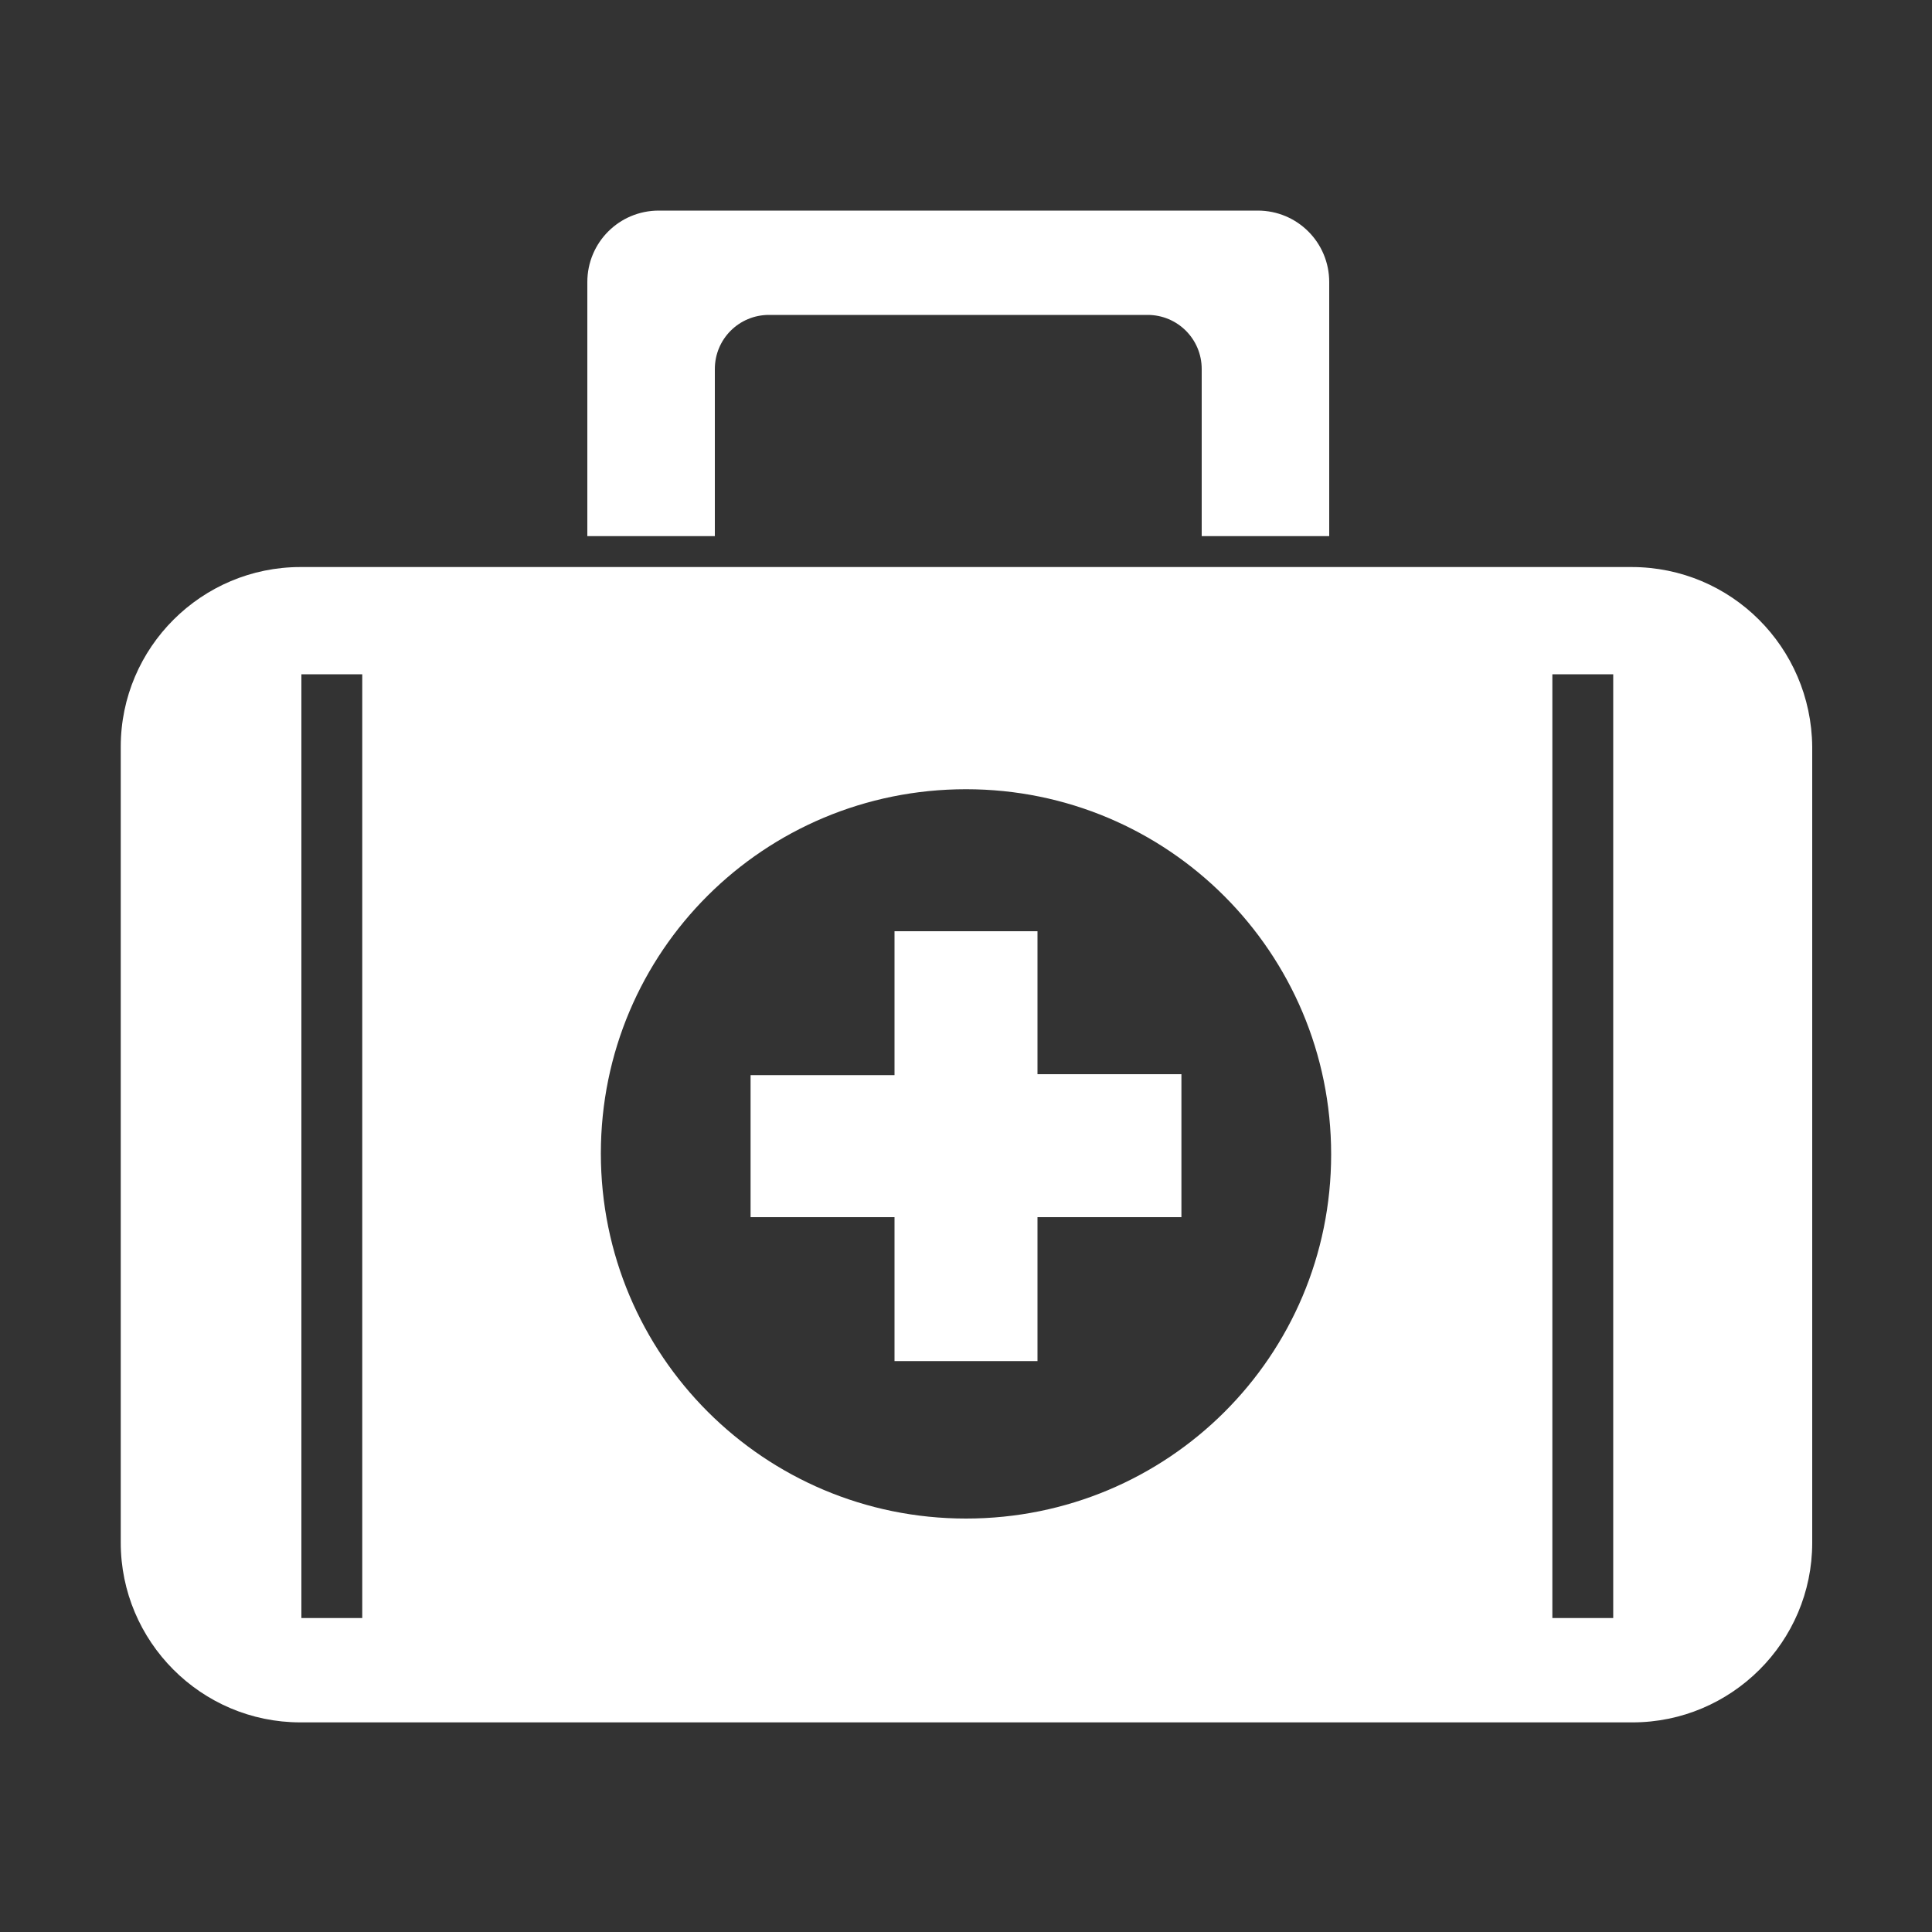
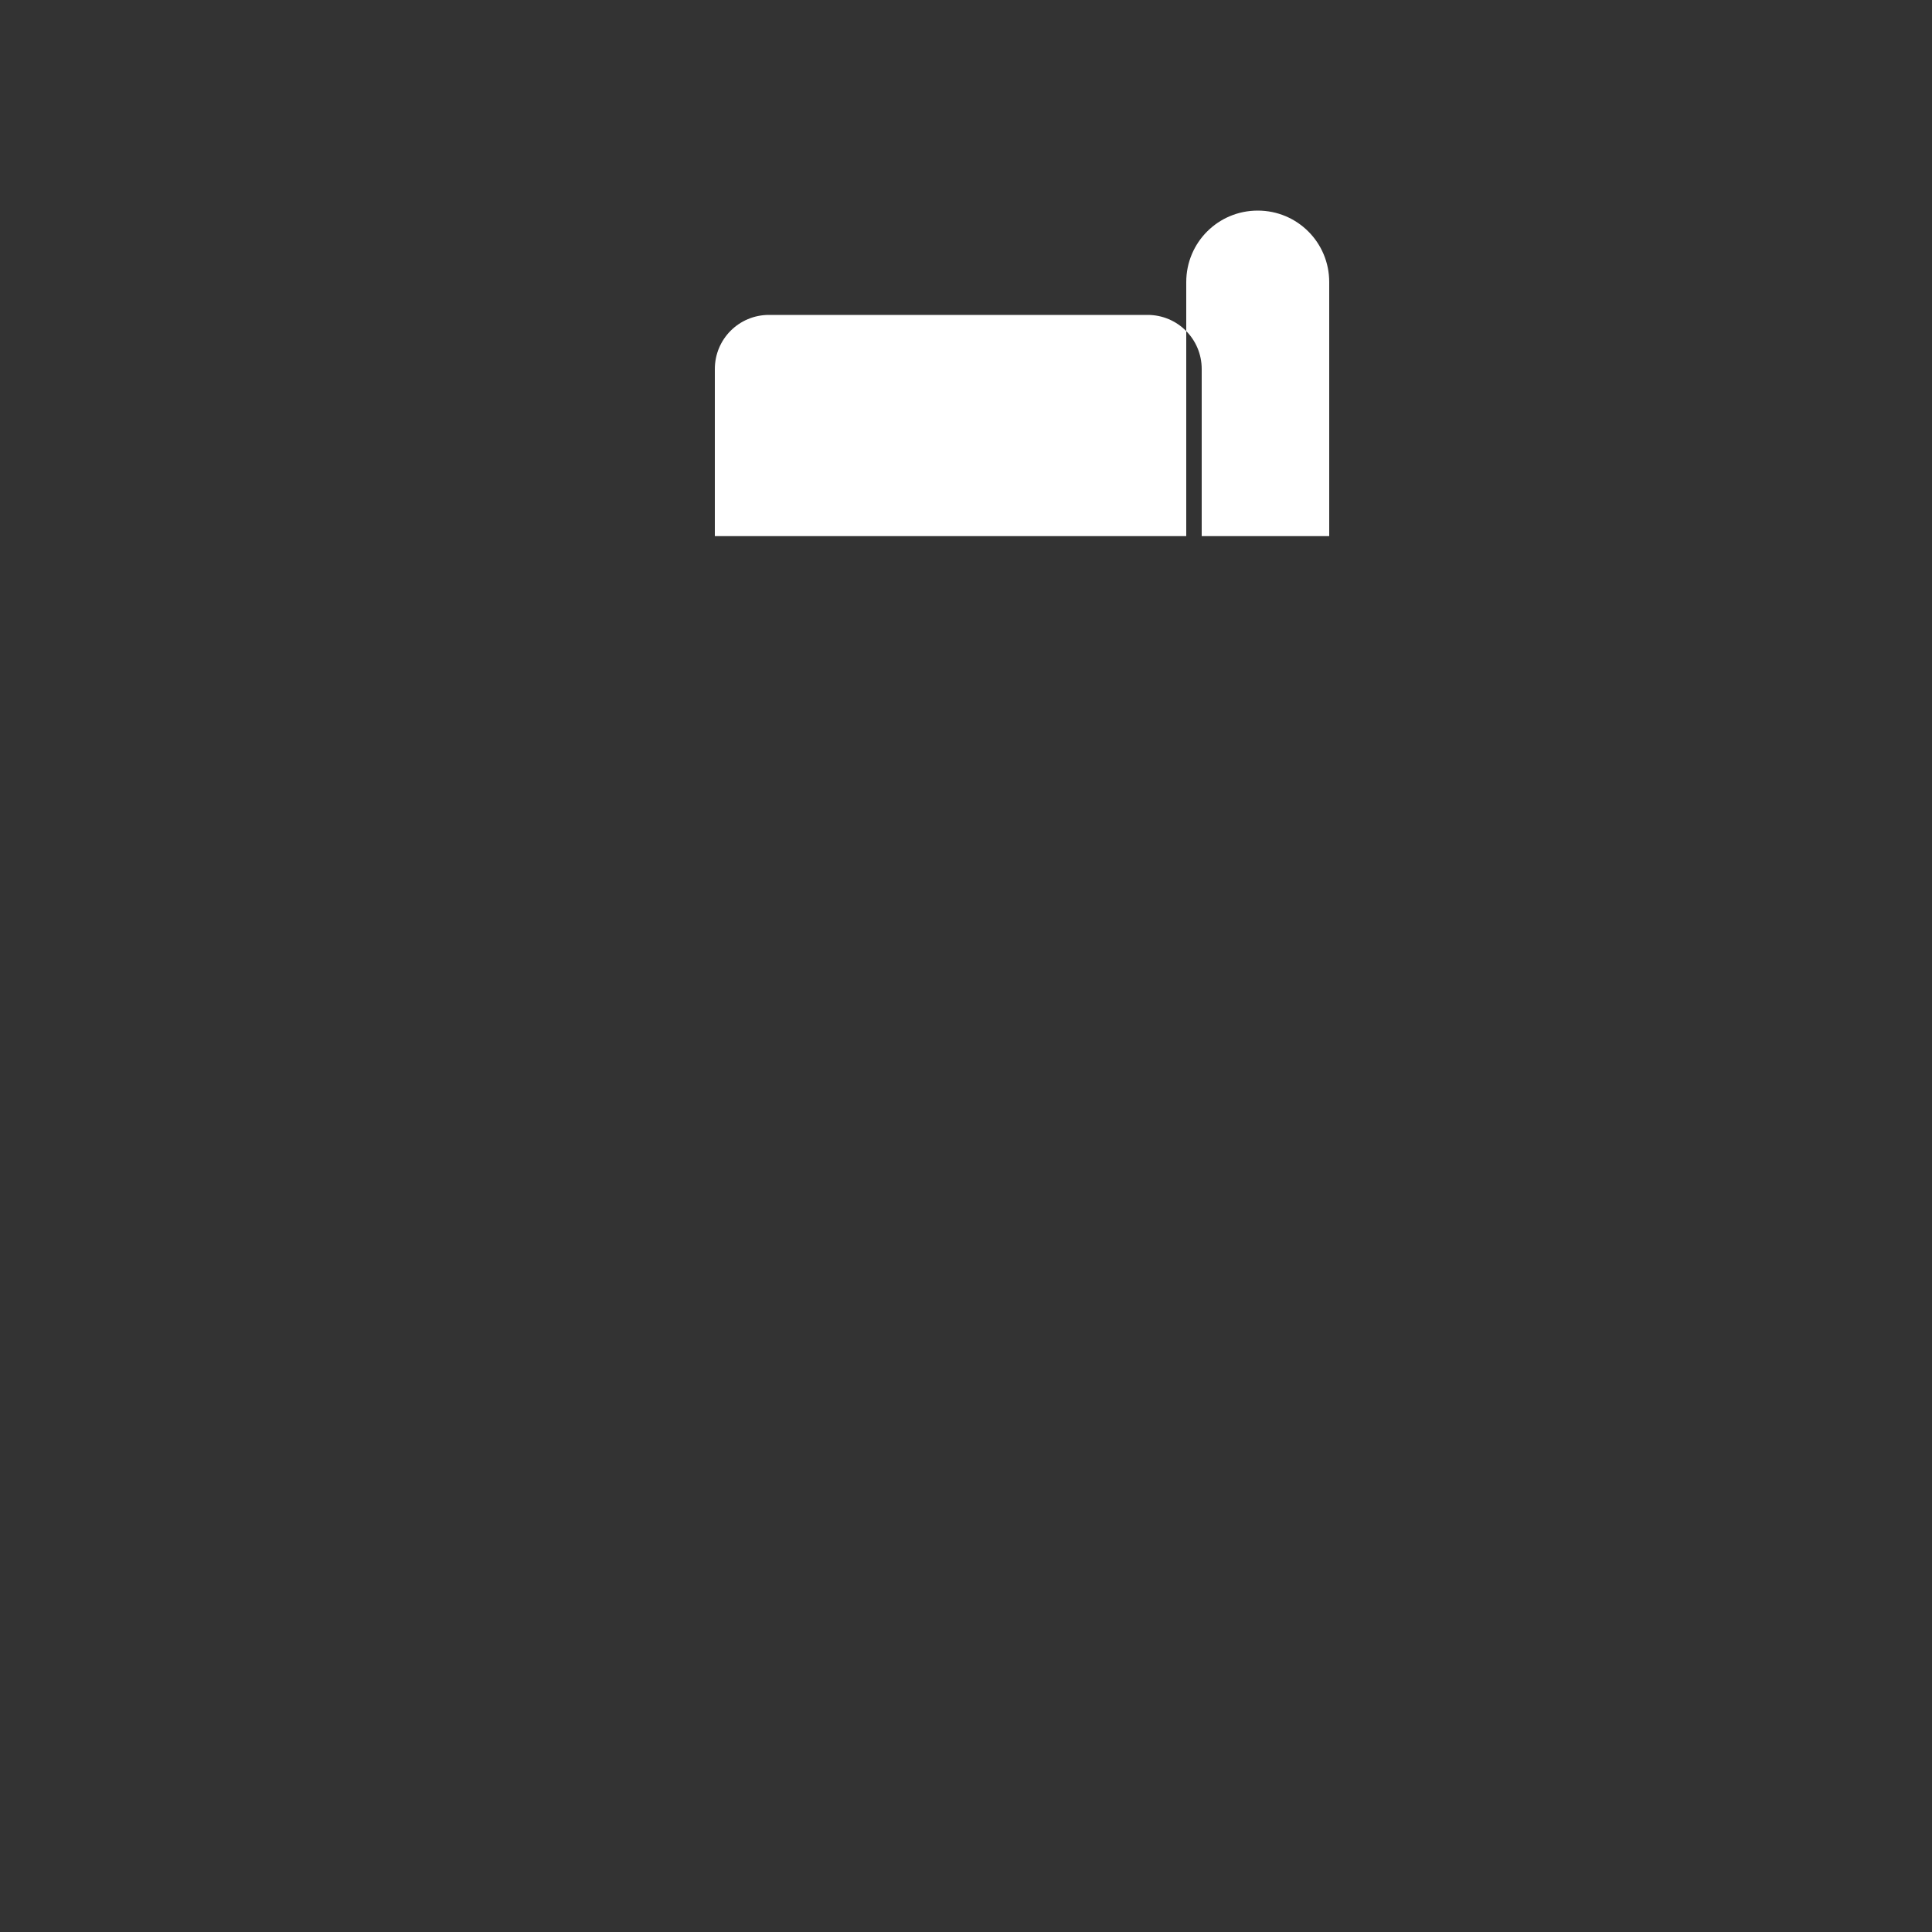
<svg xmlns="http://www.w3.org/2000/svg" version="1.1" id="图层_1" x="0px" y="0px" viewBox="0 0 200 200" style="enable-background:new 0 0 200 200;" xml:space="preserve">
  <rect x="0" y="0" width="200" height="200" fill="#333333" stroke="none" />
-   <path fill="#fff" d="M74,55.5V38.2c0-3.1,2.5-5.6,5.6-5.6h39.2c3.1,0,5.6,2.5,5.6,5.6v17.3h13.2V29.2c0-4.1-3.3-7.4-7.4-7.4H68.2  c-4.1,0-7.4,3.3-7.4,7.4v26.3H74z" />
-   <path fill="#fff" d="M122.3,111.2h-14.9V96.4H92.6v14.9H77.7V126h14.9v14.9h14.8V126h14.9V111.2z" />
-   <path fill="#fff" d="M168.9,58.7H31.1c-10.2,0-18.6,8.3-18.6,18.6v82.4c0,10.2,8.3,18.6,18.6,18.6h137.9c10.2,0,18.6-8.3,18.6-18.6l0-82.4  C187.5,67,179.2,58.7,168.9,58.7z M37.5,167.5h-6.3V69.8h6.3L37.5,167.5z M100,157.2c-20.9,0-37.8-16.9-37.8-37.8  S79.1,81.7,100,81.7s37.8,16.9,37.8,37.8S120.9,157.2,100,157.2z M167,167.5h-6.3V69.8h6.3V167.5z" />
+   <path fill="#fff" d="M74,55.5V38.2c0-3.1,2.5-5.6,5.6-5.6h39.2c3.1,0,5.6,2.5,5.6,5.6v17.3h13.2V29.2c0-4.1-3.3-7.4-7.4-7.4c-4.1,0-7.4,3.3-7.4,7.4v26.3H74z" />
</svg>